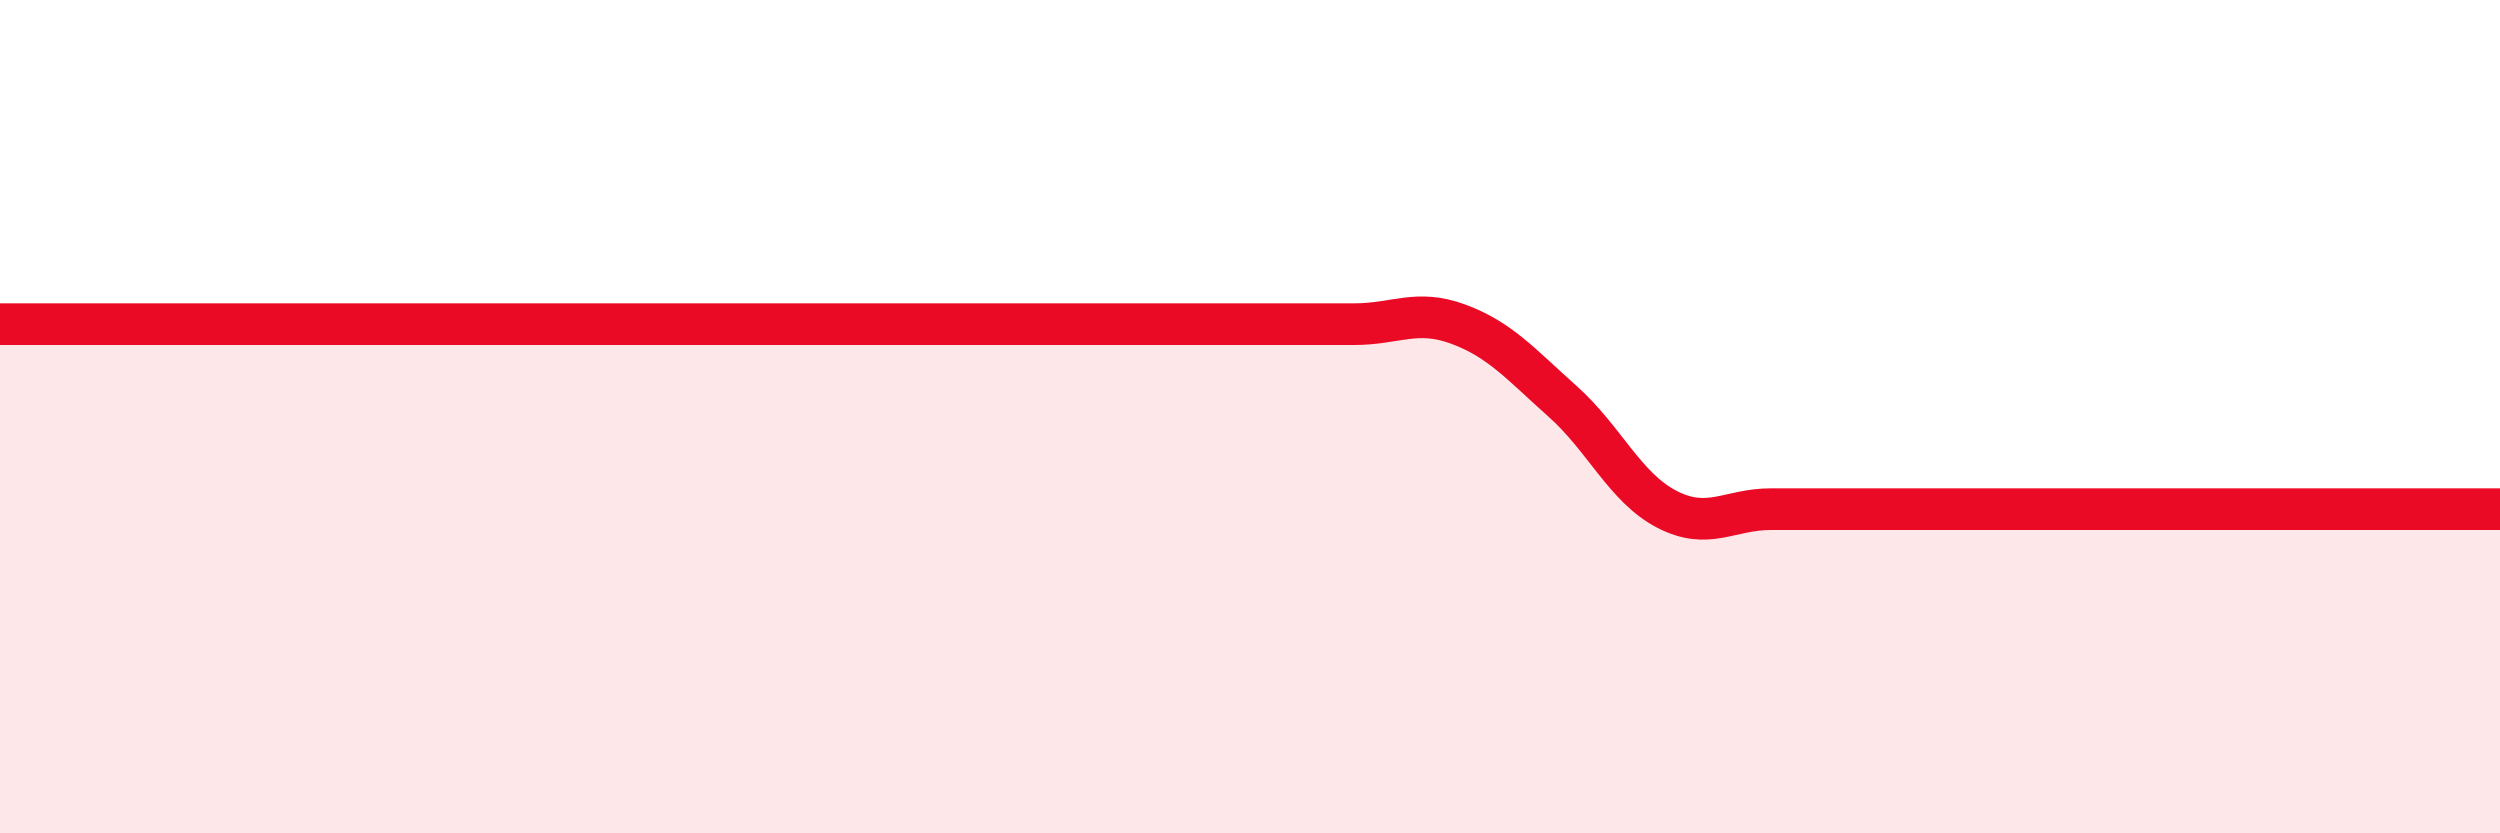
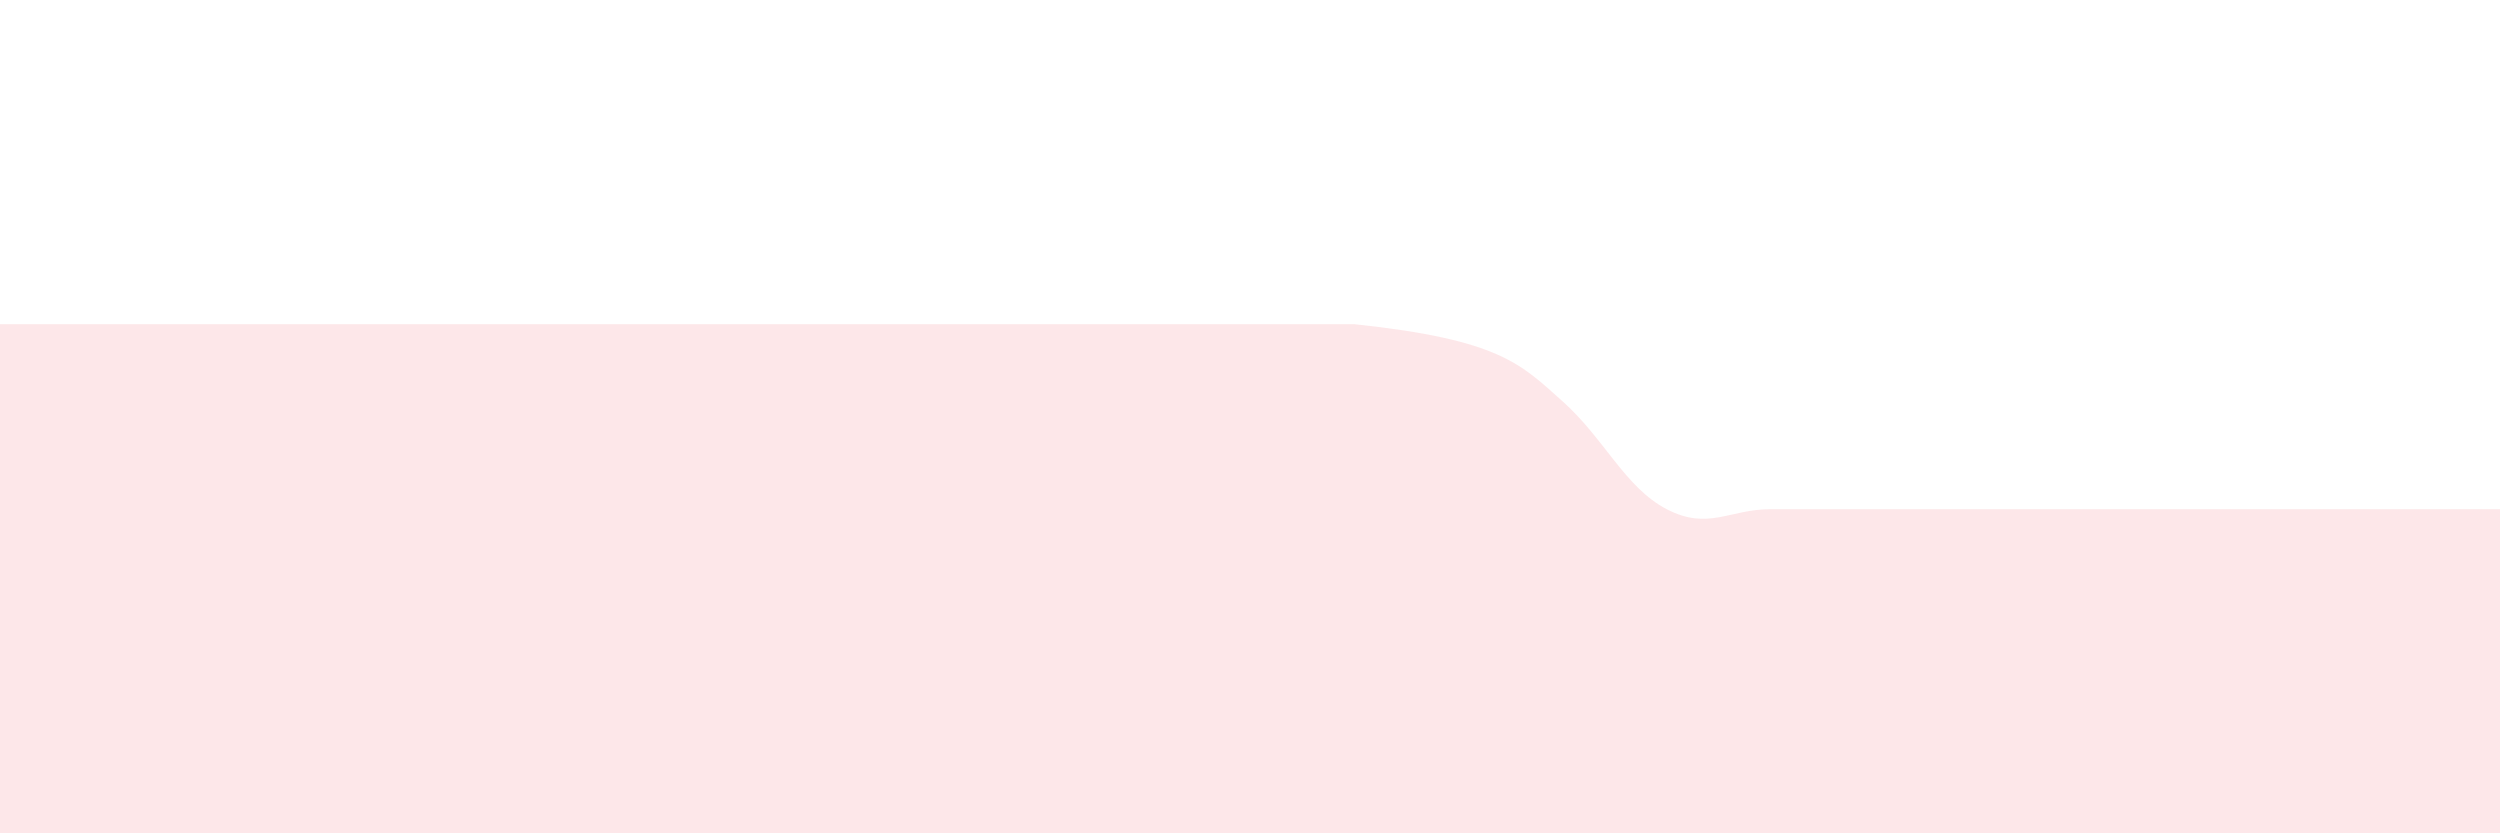
<svg xmlns="http://www.w3.org/2000/svg" width="60" height="20" viewBox="0 0 60 20">
-   <path d="M 0,7.78 C 0.5,7.78 1.5,7.78 2.5,7.78 C 3.5,7.78 4,7.78 5,7.78 C 6,7.78 6.5,7.78 7.5,7.78 C 8.5,7.78 9,7.78 10,7.78 C 11,7.78 11.5,7.78 12.5,7.78 C 13.5,7.78 14,7.78 15,7.78 C 16,7.78 16.5,7.78 17.5,7.78 C 18.5,7.78 19,7.78 20,7.78 C 21,7.78 21.5,7.78 22.5,7.78 C 23.5,7.78 24,7.78 25,7.78 C 26,7.78 26.5,7.78 27.5,7.78 C 28.5,7.78 29,7.78 30,7.78 C 31,7.78 31.5,7.78 32.5,7.78 C 33.5,7.78 34,7.41 35,7.78 C 36,8.15 36.5,8.74 37.5,9.63 C 38.5,10.52 39,11.7 40,12.22 C 41,12.74 41.5,12.22 42.5,12.22 C 43.5,12.22 44,12.22 45,12.22 C 46,12.22 46.5,12.22 47.5,12.22 C 48.5,12.22 49,12.22 50,12.22 C 51,12.22 51.5,12.22 52.5,12.22 C 53.5,12.22 54,12.22 55,12.22 C 56,12.22 56.5,12.22 57.5,12.22 C 58.5,12.22 59.5,12.22 60,12.22L60 20L0 20Z" fill="#EB0A25" opacity="0.1" stroke-linecap="round" stroke-linejoin="round" />
-   <path d="M 0,7.78 C 0.5,7.78 1.5,7.78 2.5,7.78 C 3.5,7.78 4,7.78 5,7.78 C 6,7.78 6.5,7.78 7.5,7.78 C 8.5,7.78 9,7.78 10,7.78 C 11,7.78 11.5,7.78 12.5,7.78 C 13.5,7.78 14,7.78 15,7.78 C 16,7.78 16.5,7.78 17.5,7.78 C 18.5,7.78 19,7.78 20,7.78 C 21,7.78 21.5,7.78 22.5,7.78 C 23.5,7.78 24,7.78 25,7.78 C 26,7.78 26.5,7.78 27.5,7.78 C 28.5,7.78 29,7.78 30,7.78 C 31,7.78 31.5,7.78 32.5,7.78 C 33.5,7.78 34,7.41 35,7.78 C 36,8.15 36.5,8.74 37.5,9.63 C 38.5,10.52 39,11.7 40,12.22 C 41,12.74 41.5,12.22 42.5,12.22 C 43.5,12.22 44,12.22 45,12.22 C 46,12.22 46.5,12.22 47.5,12.22 C 48.5,12.22 49,12.22 50,12.22 C 51,12.22 51.5,12.22 52.5,12.22 C 53.5,12.22 54,12.22 55,12.22 C 56,12.22 56.5,12.22 57.5,12.22 C 58.5,12.22 59.5,12.22 60,12.22" stroke="#EB0A25" stroke-width="1" fill="none" stroke-linecap="round" stroke-linejoin="round" />
+   <path d="M 0,7.78 C 0.5,7.78 1.5,7.78 2.5,7.78 C 3.5,7.78 4,7.78 5,7.78 C 6,7.78 6.5,7.78 7.5,7.78 C 8.5,7.78 9,7.78 10,7.78 C 11,7.78 11.5,7.78 12.5,7.78 C 13.5,7.78 14,7.78 15,7.78 C 16,7.78 16.5,7.78 17.5,7.78 C 18.5,7.78 19,7.78 20,7.78 C 21,7.78 21.5,7.78 22.5,7.78 C 23.5,7.78 24,7.78 25,7.78 C 26,7.78 26.5,7.78 27.5,7.78 C 28.5,7.78 29,7.78 30,7.78 C 31,7.78 31.5,7.78 32.5,7.78 C 36,8.15 36.5,8.74 37.5,9.63 C 38.5,10.52 39,11.7 40,12.22 C 41,12.74 41.5,12.22 42.5,12.22 C 43.5,12.22 44,12.22 45,12.22 C 46,12.22 46.5,12.22 47.5,12.22 C 48.5,12.22 49,12.22 50,12.22 C 51,12.22 51.5,12.22 52.5,12.22 C 53.5,12.22 54,12.22 55,12.22 C 56,12.22 56.5,12.22 57.5,12.22 C 58.5,12.22 59.5,12.22 60,12.22L60 20L0 20Z" fill="#EB0A25" opacity="0.1" stroke-linecap="round" stroke-linejoin="round" />
</svg>